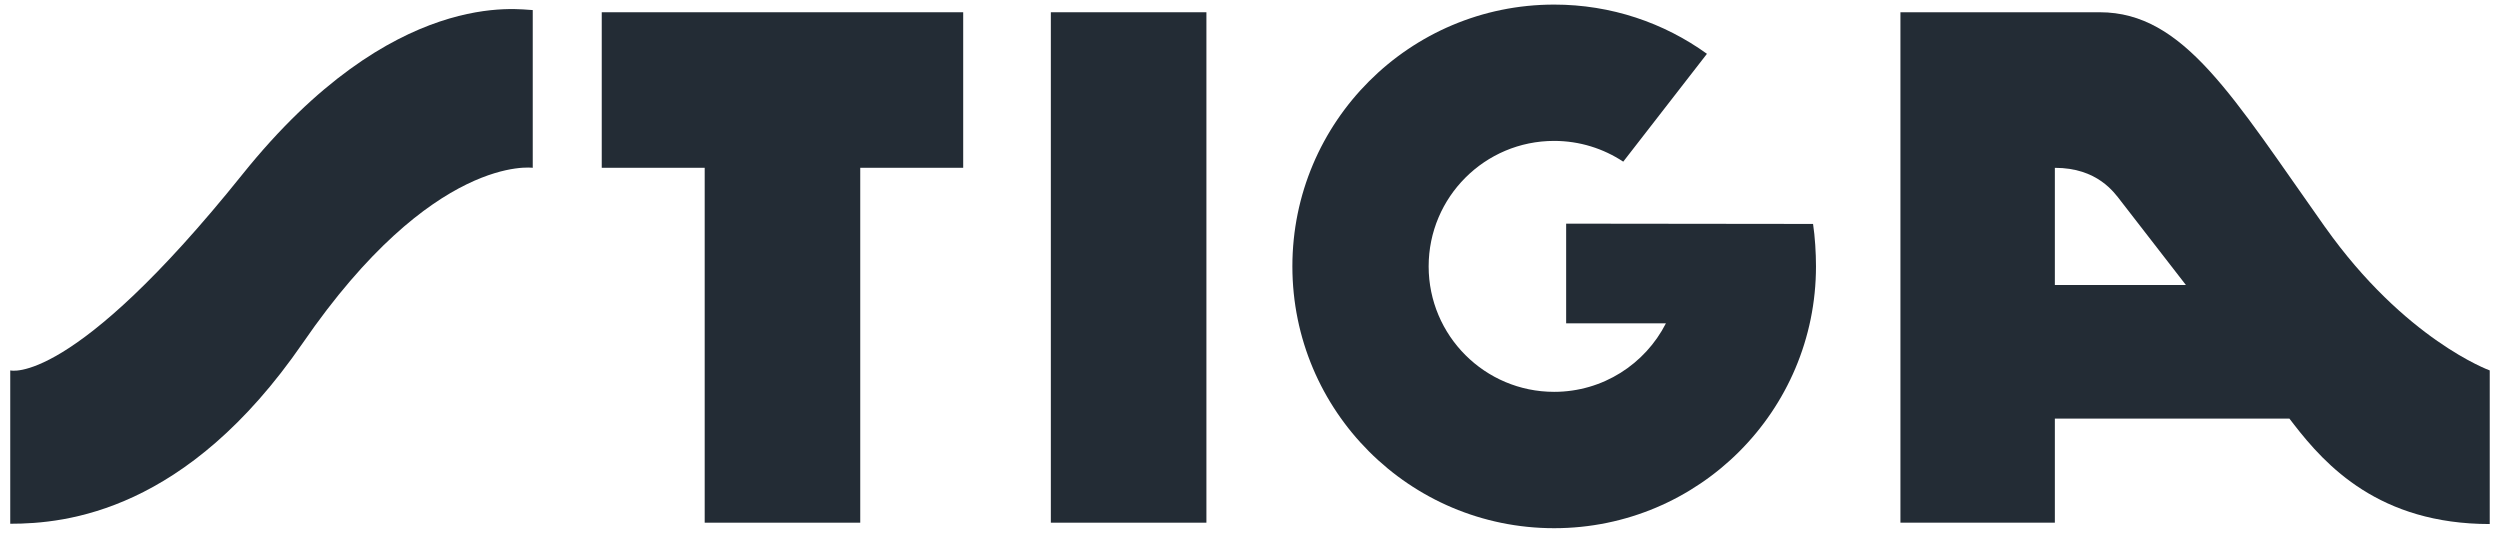
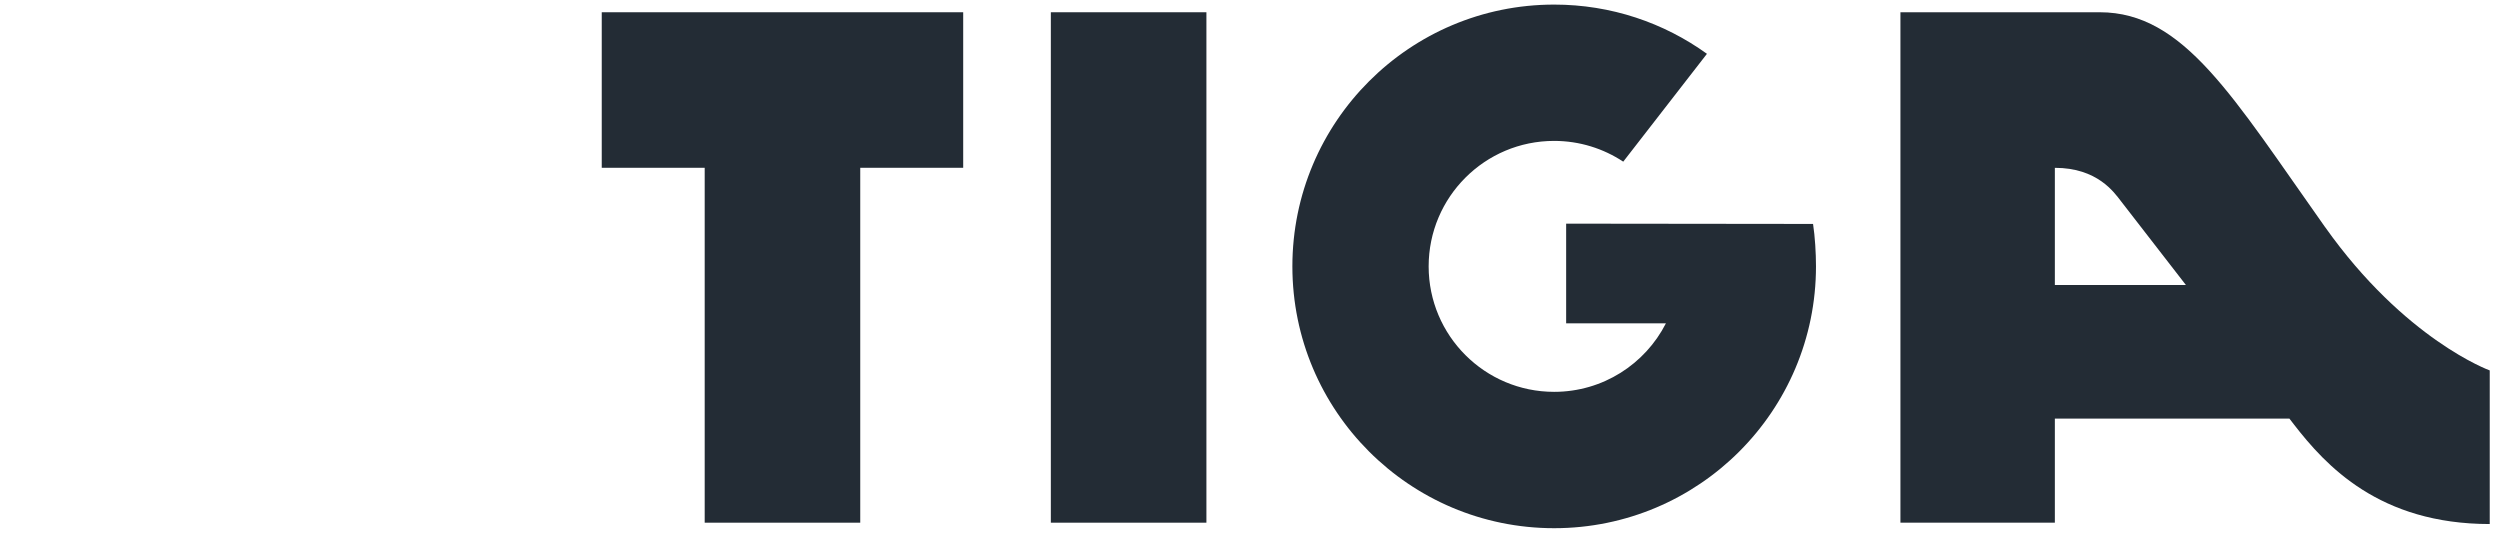
<svg xmlns="http://www.w3.org/2000/svg" fill="none" viewBox="0 0 122 26" height="26" width="122">
  <g clip-path="url(#clip0_7287_1774)">
    <path fill="#232C35" d="M58.873 0.598H51.281V25.507H58.873V0.598Z" />
    <path fill="#232C35" d="M88.477 10.928C88.572 11.552 88.62 12.349 88.62 12.999C88.62 20.054 82.901 25.776 75.843 25.776C68.785 25.776 63.068 20.054 63.068 12.999C63.068 5.944 68.788 0.224 75.843 0.224C78.626 0.224 81.202 1.114 83.299 2.626L79.214 7.889C78.247 7.251 77.087 6.876 75.841 6.876C72.46 6.876 69.718 9.619 69.718 12.999C69.718 16.379 72.46 19.122 75.841 19.122C78.221 19.122 80.284 17.764 81.296 15.78H76.428V10.914L88.473 10.928H88.477Z" />
-     <path fill="#232C35" d="M0.5 18.076C0.5 18.076 3.494 18.9 11.832 8.508C19.209 -0.686 25.409 0.491 25.998 0.491V8.189C25.998 8.189 21.144 7.484 14.773 16.743C9.107 24.972 3.226 25.559 0.5 25.559V18.076Z" />
    <path fill="#232C35" d="M29.365 0.598V8.188H34.389V25.507H41.98V8.188H47.004V0.598H29.365Z" />
    <path fill="#232C35" d="M113.458 11.075C108.964 4.733 106.584 0.598 102.469 0.598H92.741V25.507H100.277V20.428H111.723L111.931 20.697C113.499 22.726 116.113 25.573 121.499 25.573V18.077C121.499 18.077 117.36 16.582 113.46 11.075H113.458ZM100.277 13.909V8.19C102.353 8.19 103.174 9.393 103.498 9.811L106.673 13.909H100.277Z" />
  </g>
  <defs>
    <clipPath id="clip0_7287_1774">
      <rect transform="translate(0.5 0.224)" fill="white" height="25.552" width="121" />
    </clipPath>
  </defs>
</svg>